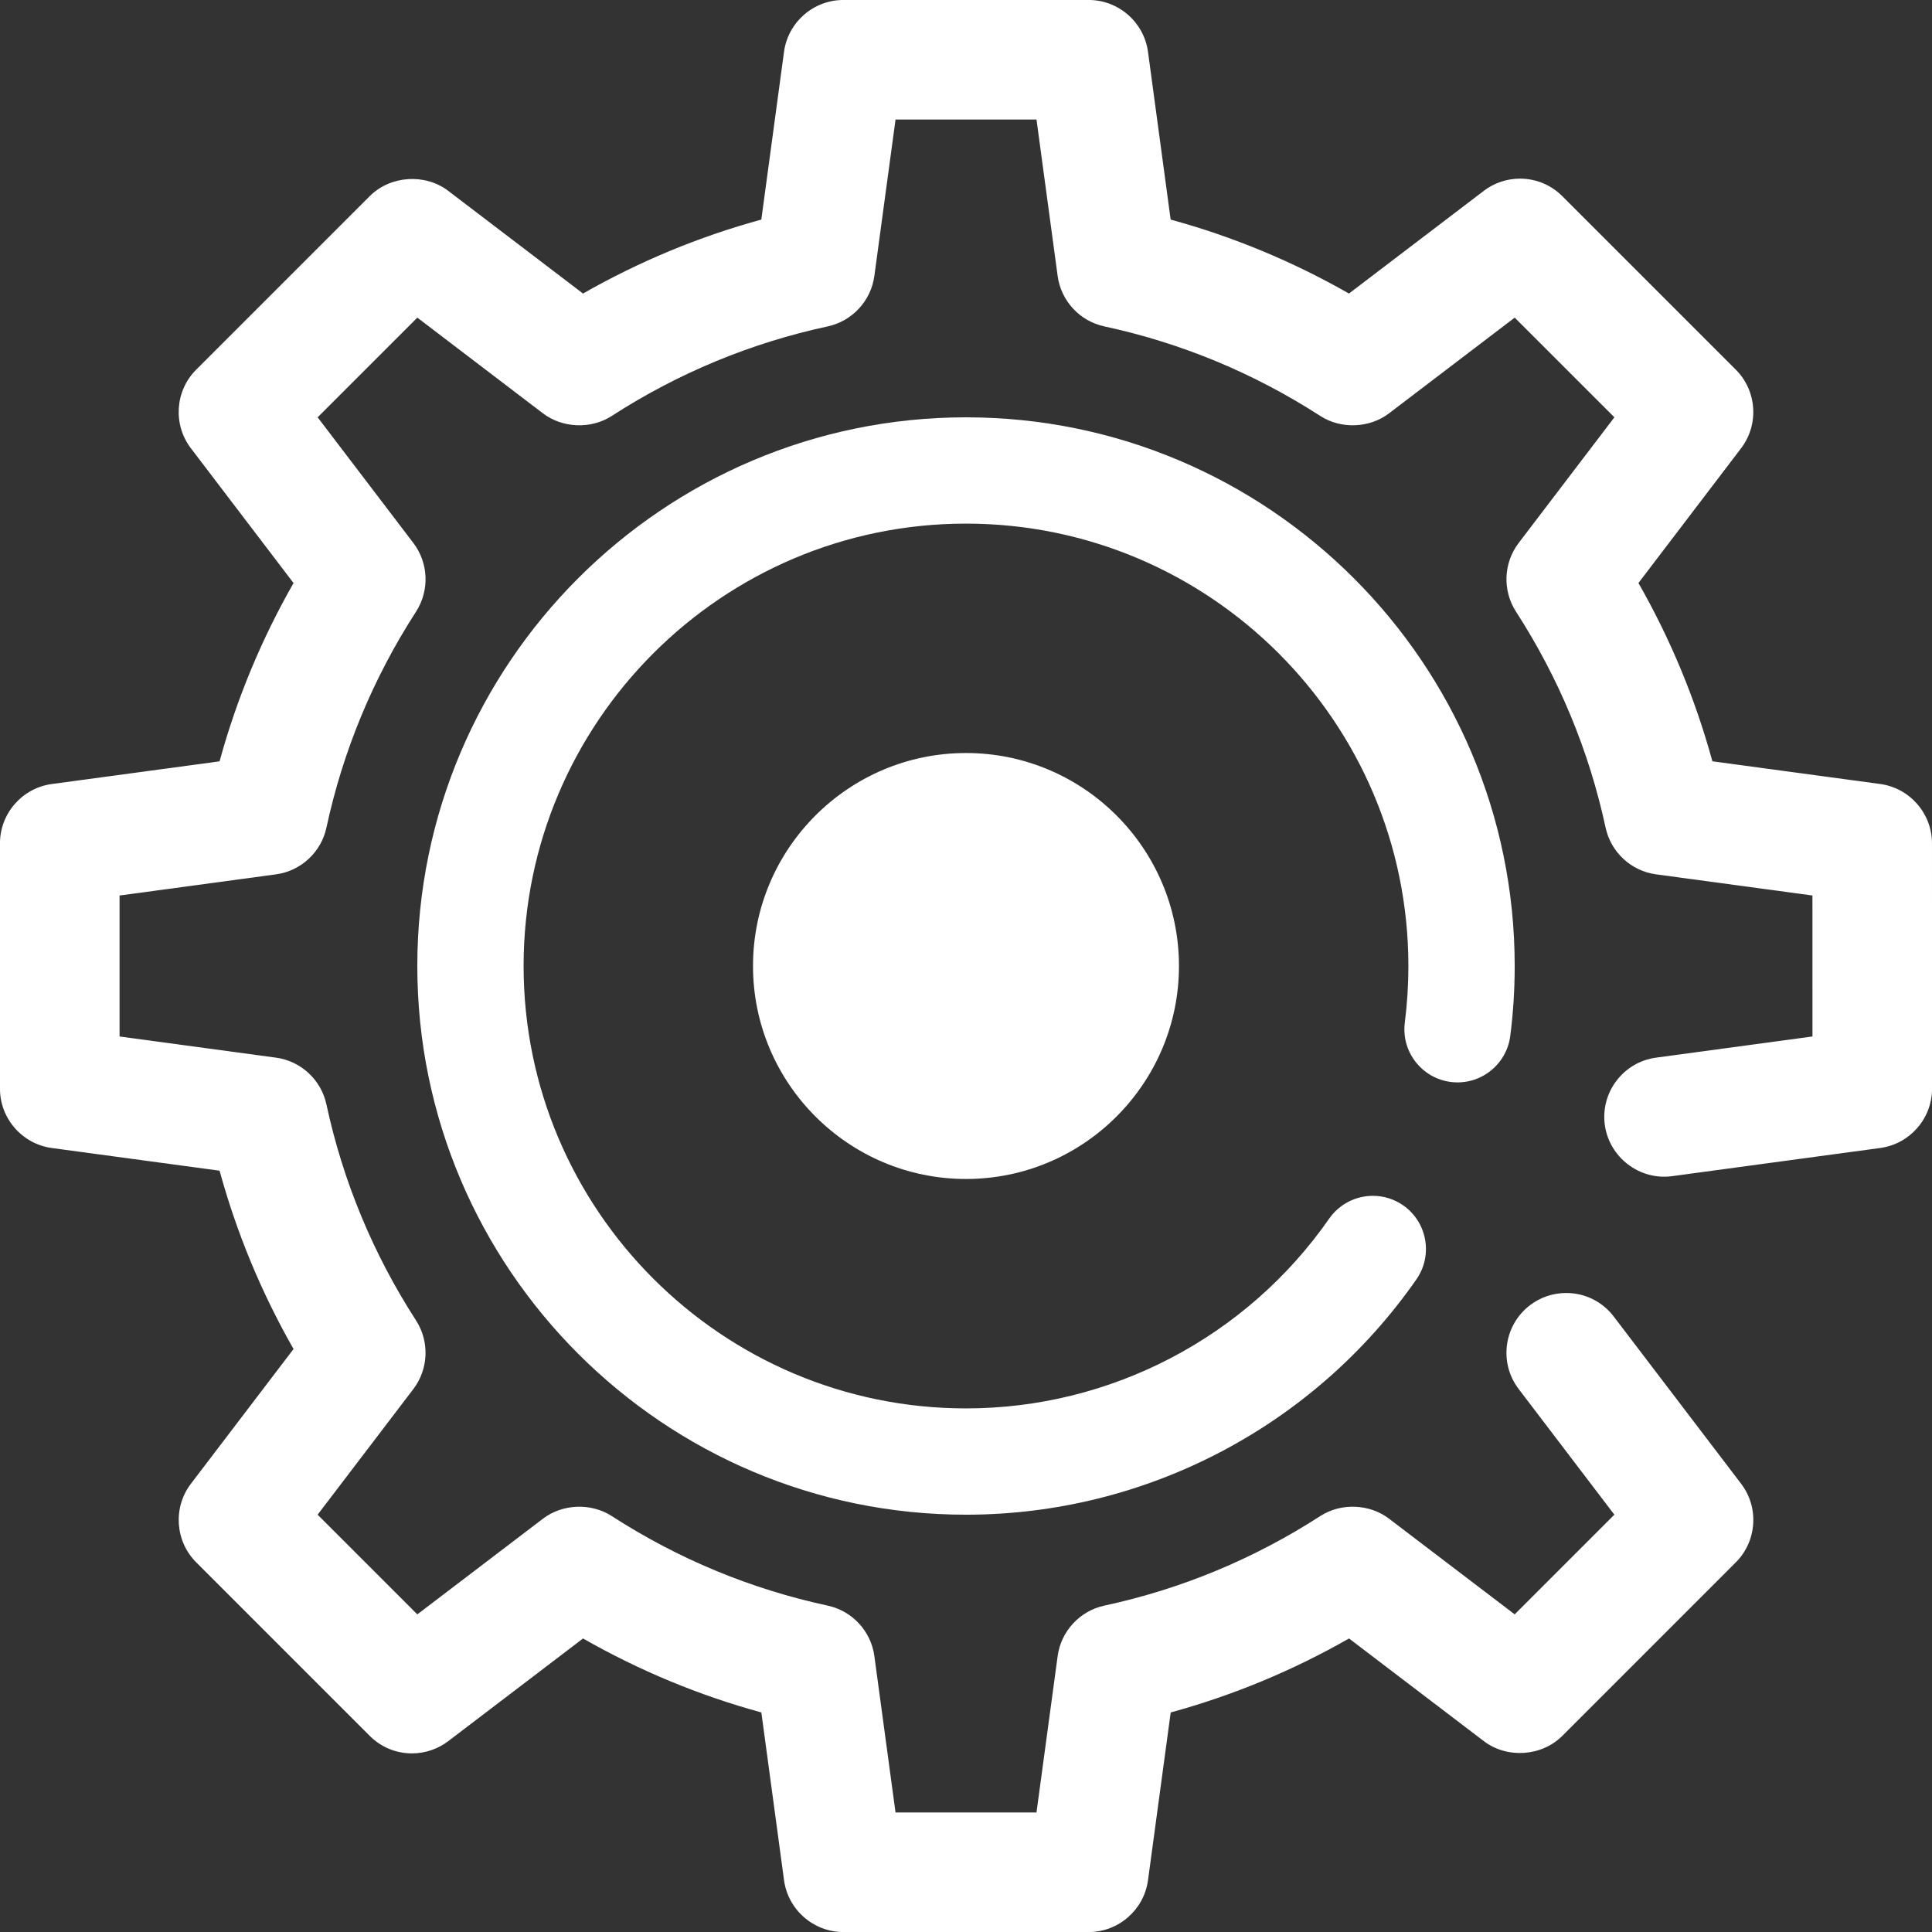
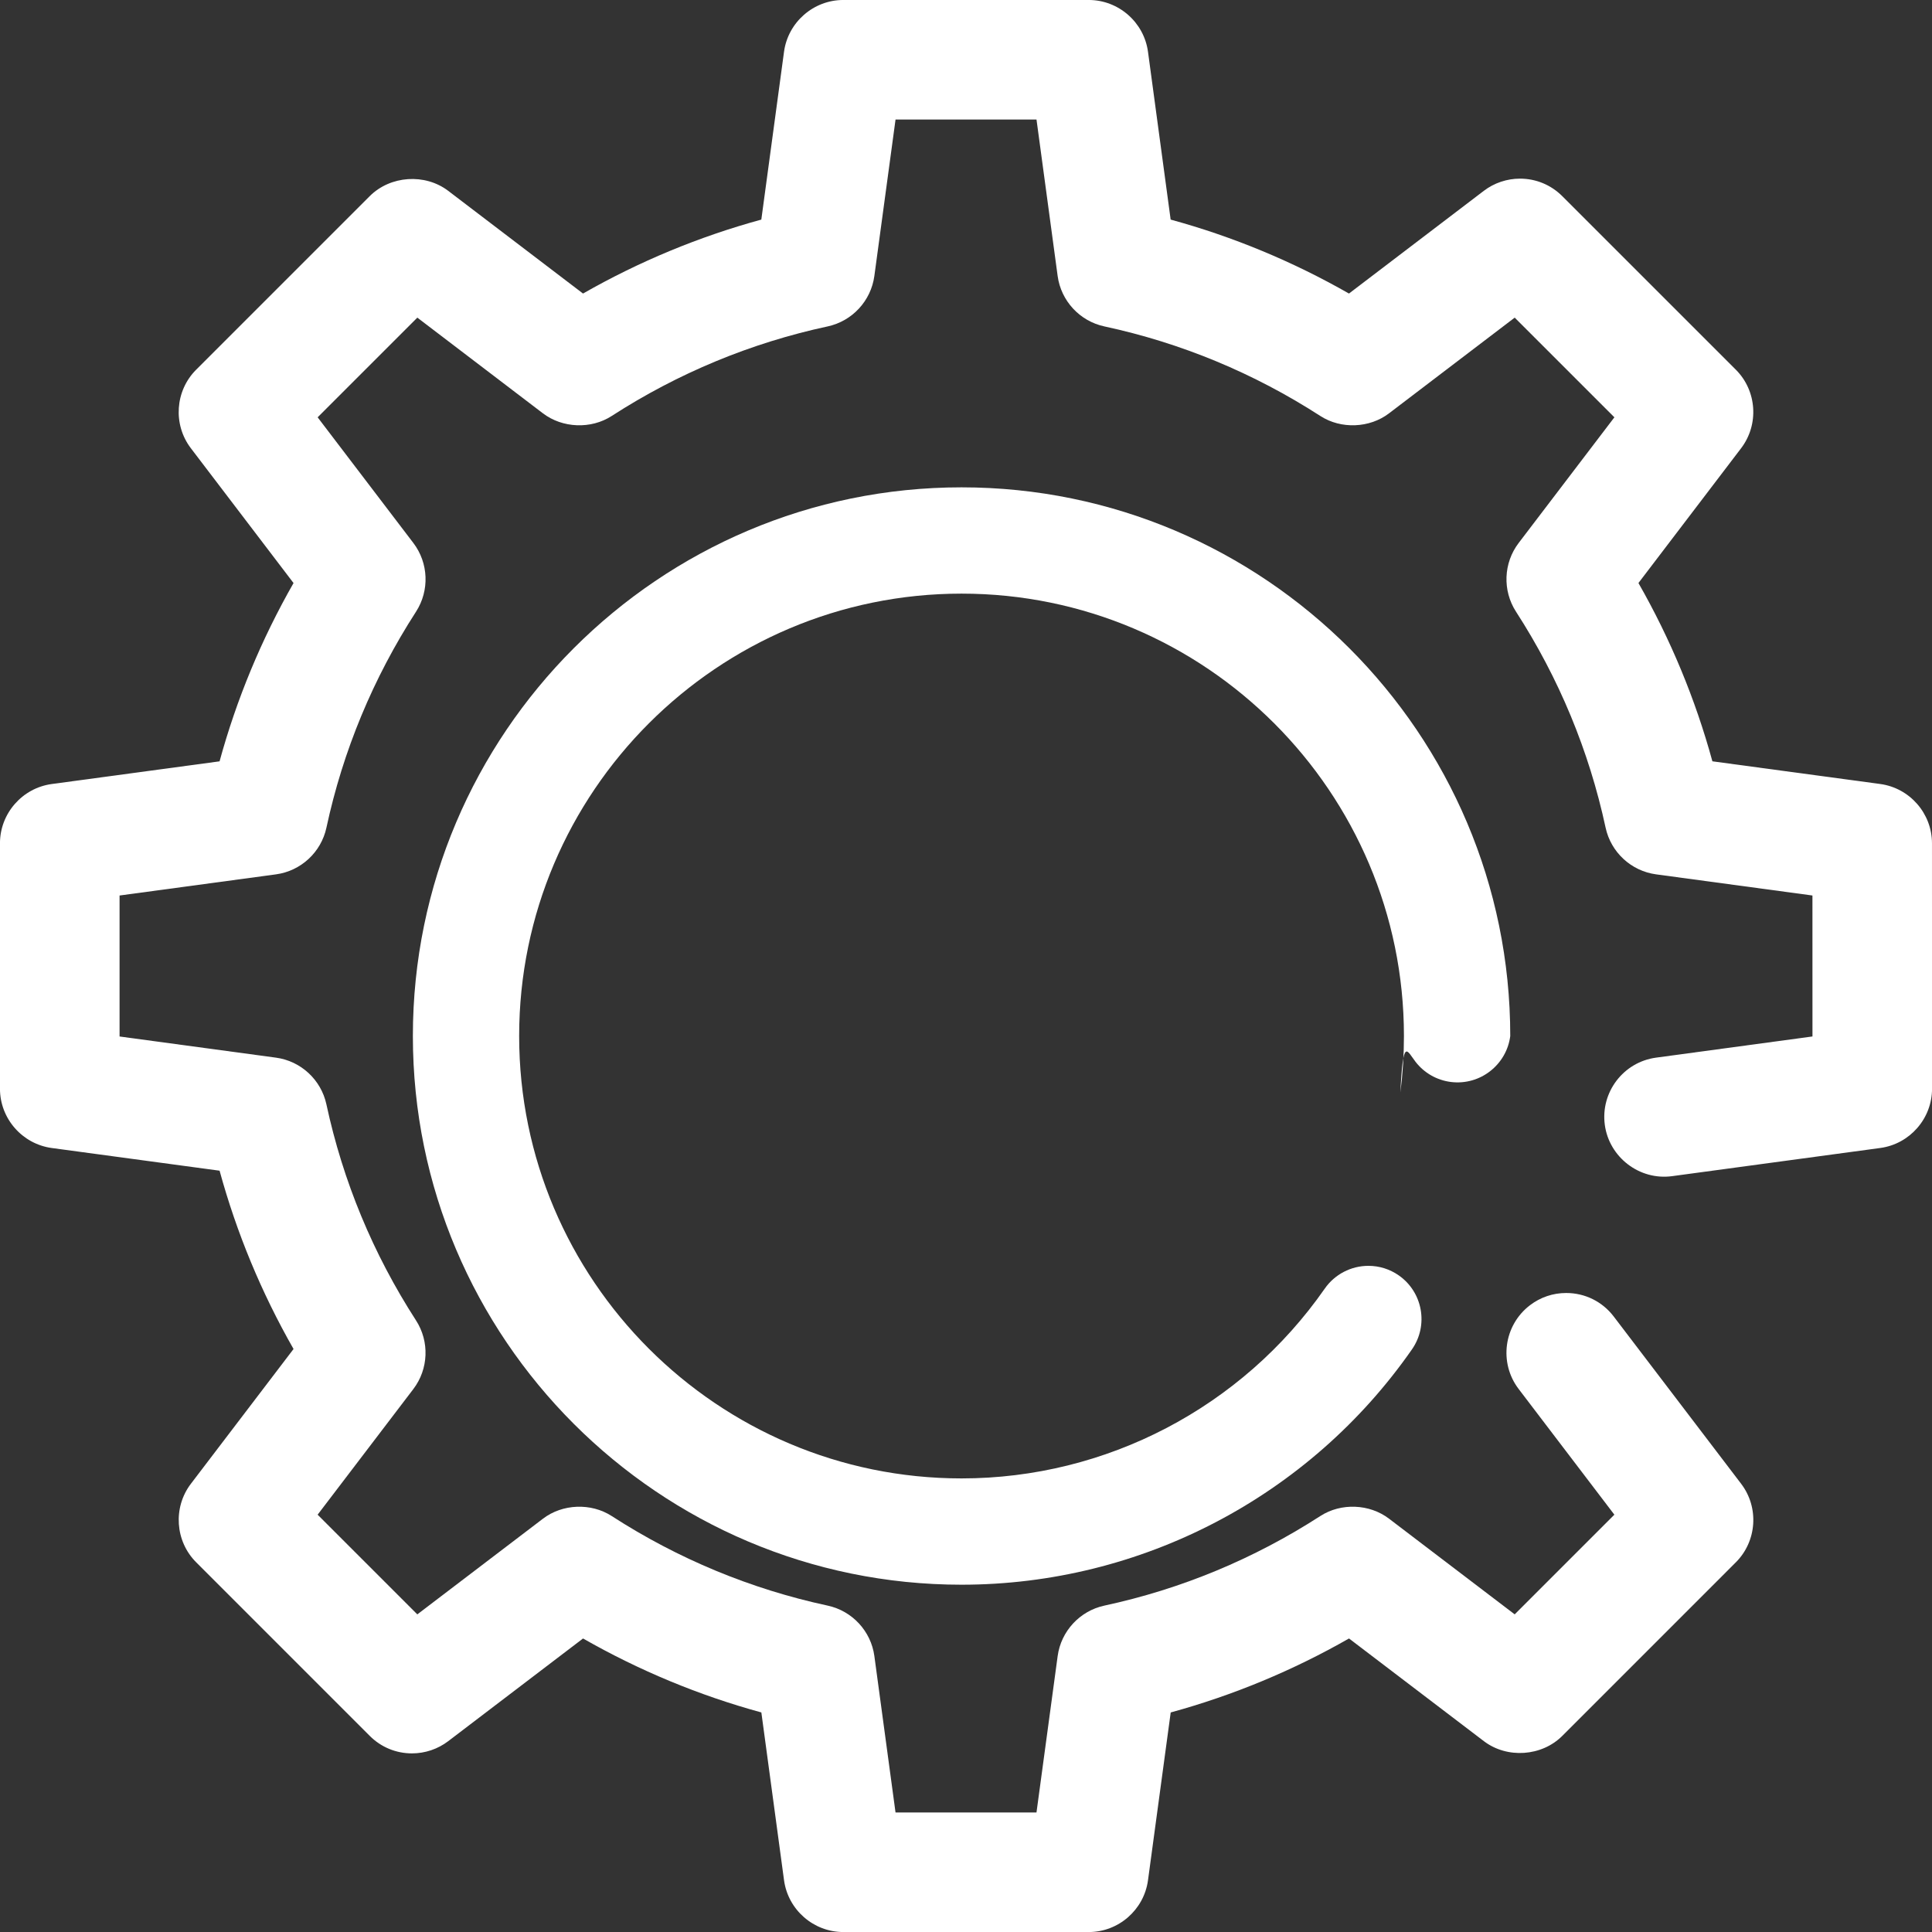
<svg xmlns="http://www.w3.org/2000/svg" version="1.1" id="Layer_1" x="0px" y="0px" width="141.73px" height="141.73px" viewBox="0 0 141.73 141.73" enable-background="new 0 0 141.73 141.73" xml:space="preserve">
  <rect x="0" y="0" width="141.73" height="141.73" fill="#333333" stroke="none" />
  <g>
-     <path fill="#FFFFFF" d="M103.84,77.889c0.638,0.824,1.557,1.351,2.597,1.484c2.159,0.269,4.089-1.276,4.354-3.372   c0.217-1.684,0.326-3.411,0.326-5.136c0-22.194-18.058-40.25-40.252-40.25s-40.251,18.056-40.251,40.25   s18.057,40.252,40.251,40.252c13.16,0,25.512-6.454,33.042-17.265c1.229-1.763,0.795-4.197-0.969-5.427   c-0.656-0.458-1.427-0.7-2.226-0.7c-1.276,0-2.473,0.624-3.202,1.67c-6.074,8.719-16.035,13.924-26.646,13.924   c-17.895,0-32.453-14.559-32.453-32.454c0-17.895,14.559-32.453,32.453-32.453c17.896,0,32.454,14.559,32.454,32.453   c0,1.392-0.088,2.787-0.261,4.145C102.925,76.042,103.203,77.065,103.84,77.889z" />
-     <path fill="#FFFFFF" d="M55.24,70.865c0,8.615,7.009,15.624,15.625,15.624c8.615,0,15.623-7.009,15.623-15.624   S79.48,55.241,70.865,55.241C62.249,55.241,55.24,62.25,55.24,70.865z" />
+     <path fill="#FFFFFF" d="M103.84,77.889c0.638,0.824,1.557,1.351,2.597,1.484c2.159,0.269,4.089-1.276,4.354-3.372   c0-22.194-18.058-40.25-40.252-40.25s-40.251,18.056-40.251,40.25   s18.057,40.252,40.251,40.252c13.16,0,25.512-6.454,33.042-17.265c1.229-1.763,0.795-4.197-0.969-5.427   c-0.656-0.458-1.427-0.7-2.226-0.7c-1.276,0-2.473,0.624-3.202,1.67c-6.074,8.719-16.035,13.924-26.646,13.924   c-17.895,0-32.453-14.559-32.453-32.454c0-17.895,14.559-32.453,32.453-32.453c17.896,0,32.454,14.559,32.454,32.453   c0,1.392-0.088,2.787-0.261,4.145C102.925,76.042,103.203,77.065,103.84,77.889z" />
    <path fill="#FFFFFF" d="M141.729,61.86c0-2.185-1.632-4.053-3.799-4.347l-12.31-1.664c-1.249-4.566-3.069-8.955-5.425-13.079   l7.532-9.889c1.325-1.738,1.159-4.215-0.387-5.761L114.607,14.39c-0.828-0.829-1.931-1.285-3.103-1.285   c-0.957,0-1.9,0.318-2.656,0.897l-9.889,7.532c-4.126-2.356-8.514-4.177-13.081-5.425L84.216,3.798   c-0.293-2.165-2.161-3.799-4.346-3.799H61.862c-2.185,0-4.053,1.633-4.347,3.799L55.85,16.109   c-4.566,1.249-8.956,3.069-13.08,5.425l-9.888-7.533c-1.703-1.297-4.246-1.125-5.759,0.388L14.389,27.122   c-1.546,1.545-1.712,4.021-0.388,5.759l7.533,9.891c-2.357,4.126-4.178,8.515-5.427,13.079l-12.31,1.664   c-2.166,0.294-3.799,2.162-3.799,4.347V79.87c0,2.185,1.633,4.053,3.799,4.347l12.311,1.664c1.25,4.566,3.07,8.955,5.426,13.081   l-7.531,9.887c-1.324,1.737-1.158,4.215,0.388,5.76l12.731,12.732c0.827,0.829,1.93,1.287,3.104,1.286   c0.954,0,1.898-0.318,2.656-0.897l9.889-7.532c4.124,2.355,8.513,4.177,13.081,5.426l1.664,12.31   c0.294,2.166,2.162,3.799,4.347,3.799H79.87c2.185,0,4.053-1.632,4.346-3.798l1.666-12.311c4.568-1.25,8.957-3.072,13.08-5.427   l9.89,7.53c1.706,1.301,4.252,1.125,5.759-0.387l12.731-12.732c1.546-1.546,1.712-4.022,0.387-5.759l-9.344-12.267   c-0.836-1.099-2.109-1.729-3.491-1.729c-0.967,0-1.886,0.31-2.656,0.897c-1.924,1.467-2.296,4.225-0.83,6.146l7.021,9.22   l-7.312,7.312l-9.222-7.021c-1.431-1.089-3.519-1.173-5.034-0.194c-4.876,3.148-10.208,5.361-15.85,6.574   c-1.799,0.39-3.175,1.877-3.422,3.7l-1.553,11.474H65.695l-1.552-11.474c-0.247-1.825-1.623-3.313-3.424-3.7   c-5.639-1.213-10.972-3.425-15.849-6.574c-1.514-0.977-3.606-0.896-5.037,0.196l-9.219,7.021l-7.313-7.313l7.021-9.216   c1.117-1.466,1.196-3.489,0.196-5.037c-3.148-4.877-5.36-10.21-6.573-15.851c-0.389-1.802-1.875-3.178-3.7-3.424L8.771,76.036   V65.694l11.475-1.552c1.825-0.246,3.313-1.623,3.7-3.424c1.212-5.638,3.425-10.97,6.575-15.848   c0.998-1.548,0.919-3.572-0.197-5.037l-7.022-9.22l7.313-7.312l9.216,7.022c1.436,1.092,3.528,1.171,5.038,0.195   c4.875-3.148,10.207-5.36,15.848-6.573c1.801-0.388,3.177-1.873,3.425-3.7l1.554-11.476h10.341l1.551,11.477   c0.247,1.826,1.624,3.312,3.424,3.698c5.643,1.214,10.975,3.426,15.849,6.573c1.515,0.979,3.61,0.895,5.036-0.195l9.22-7.021   l7.313,7.312l-7.022,9.219c-1.117,1.466-1.196,3.489-0.196,5.038c3.146,4.871,5.359,10.203,6.574,15.848   c0.388,1.801,1.875,3.177,3.701,3.423l11.472,1.552l0.002,10.341l-11.474,1.553c-2.396,0.324-4.083,2.536-3.759,4.936   c0.319,2.358,2.529,4.084,4.934,3.759l15.273-2.067c2.166-0.293,3.798-2.161,3.798-4.346L141.729,61.86z" />
  </g>
</svg>